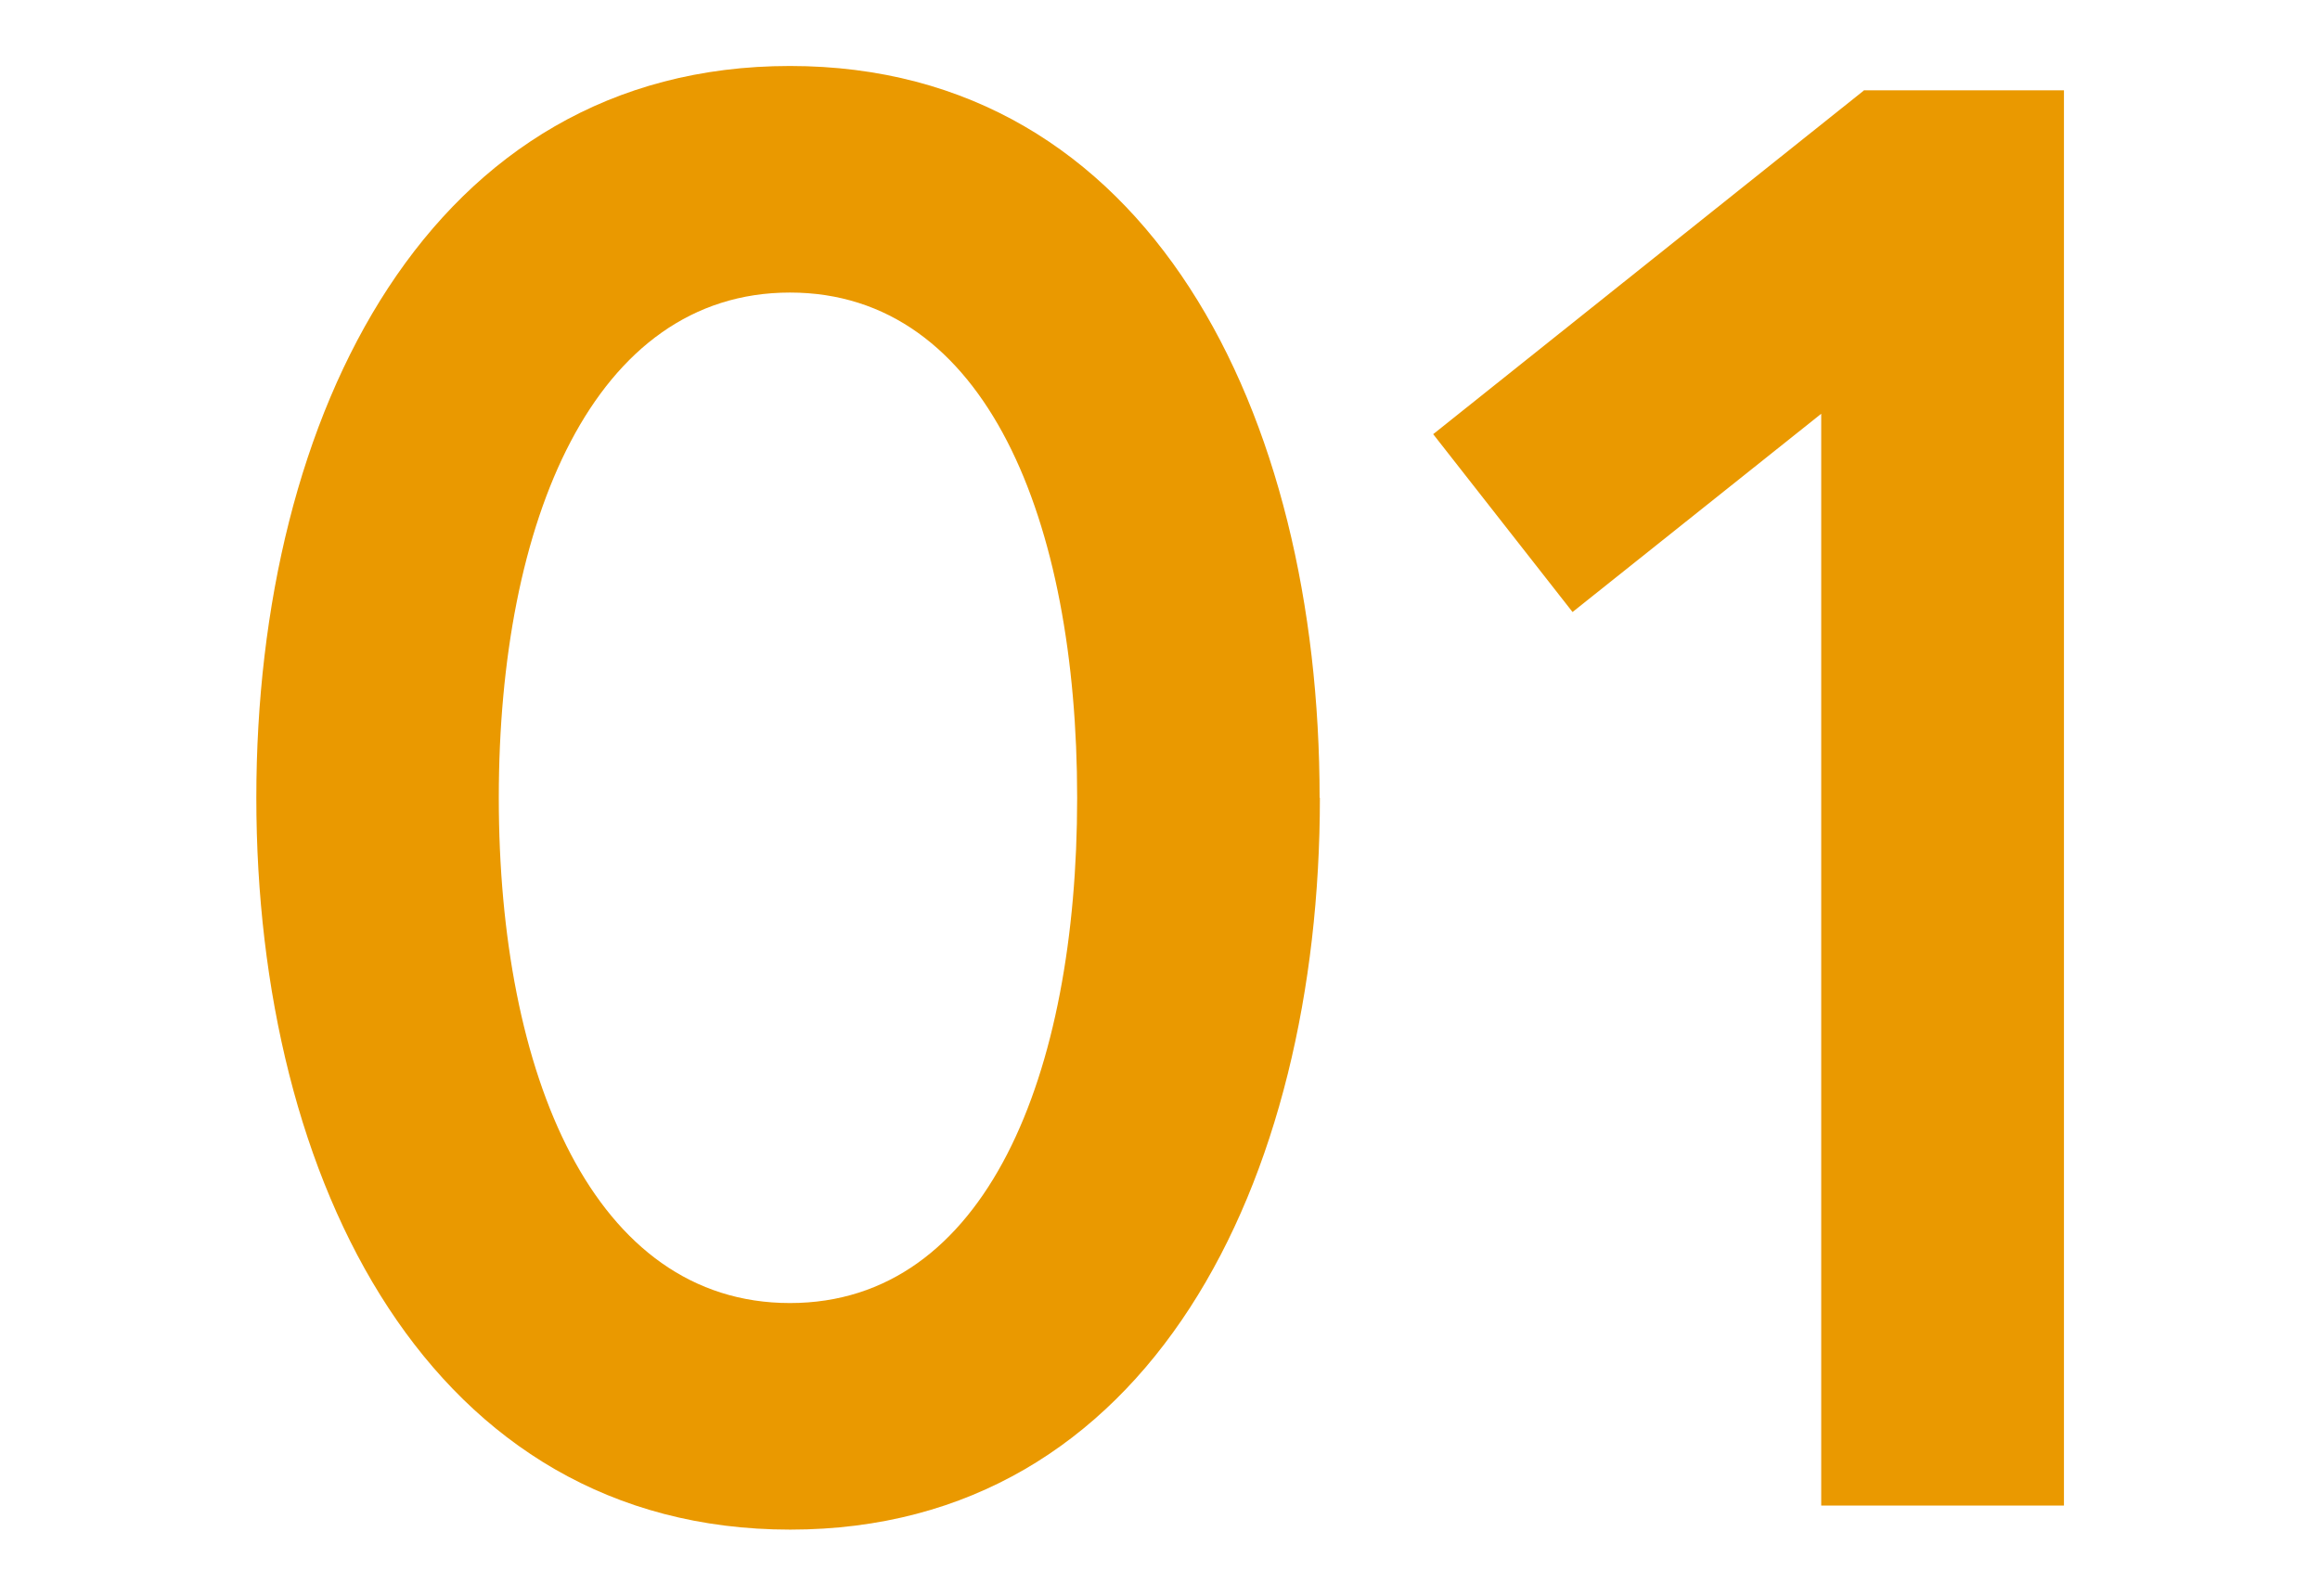
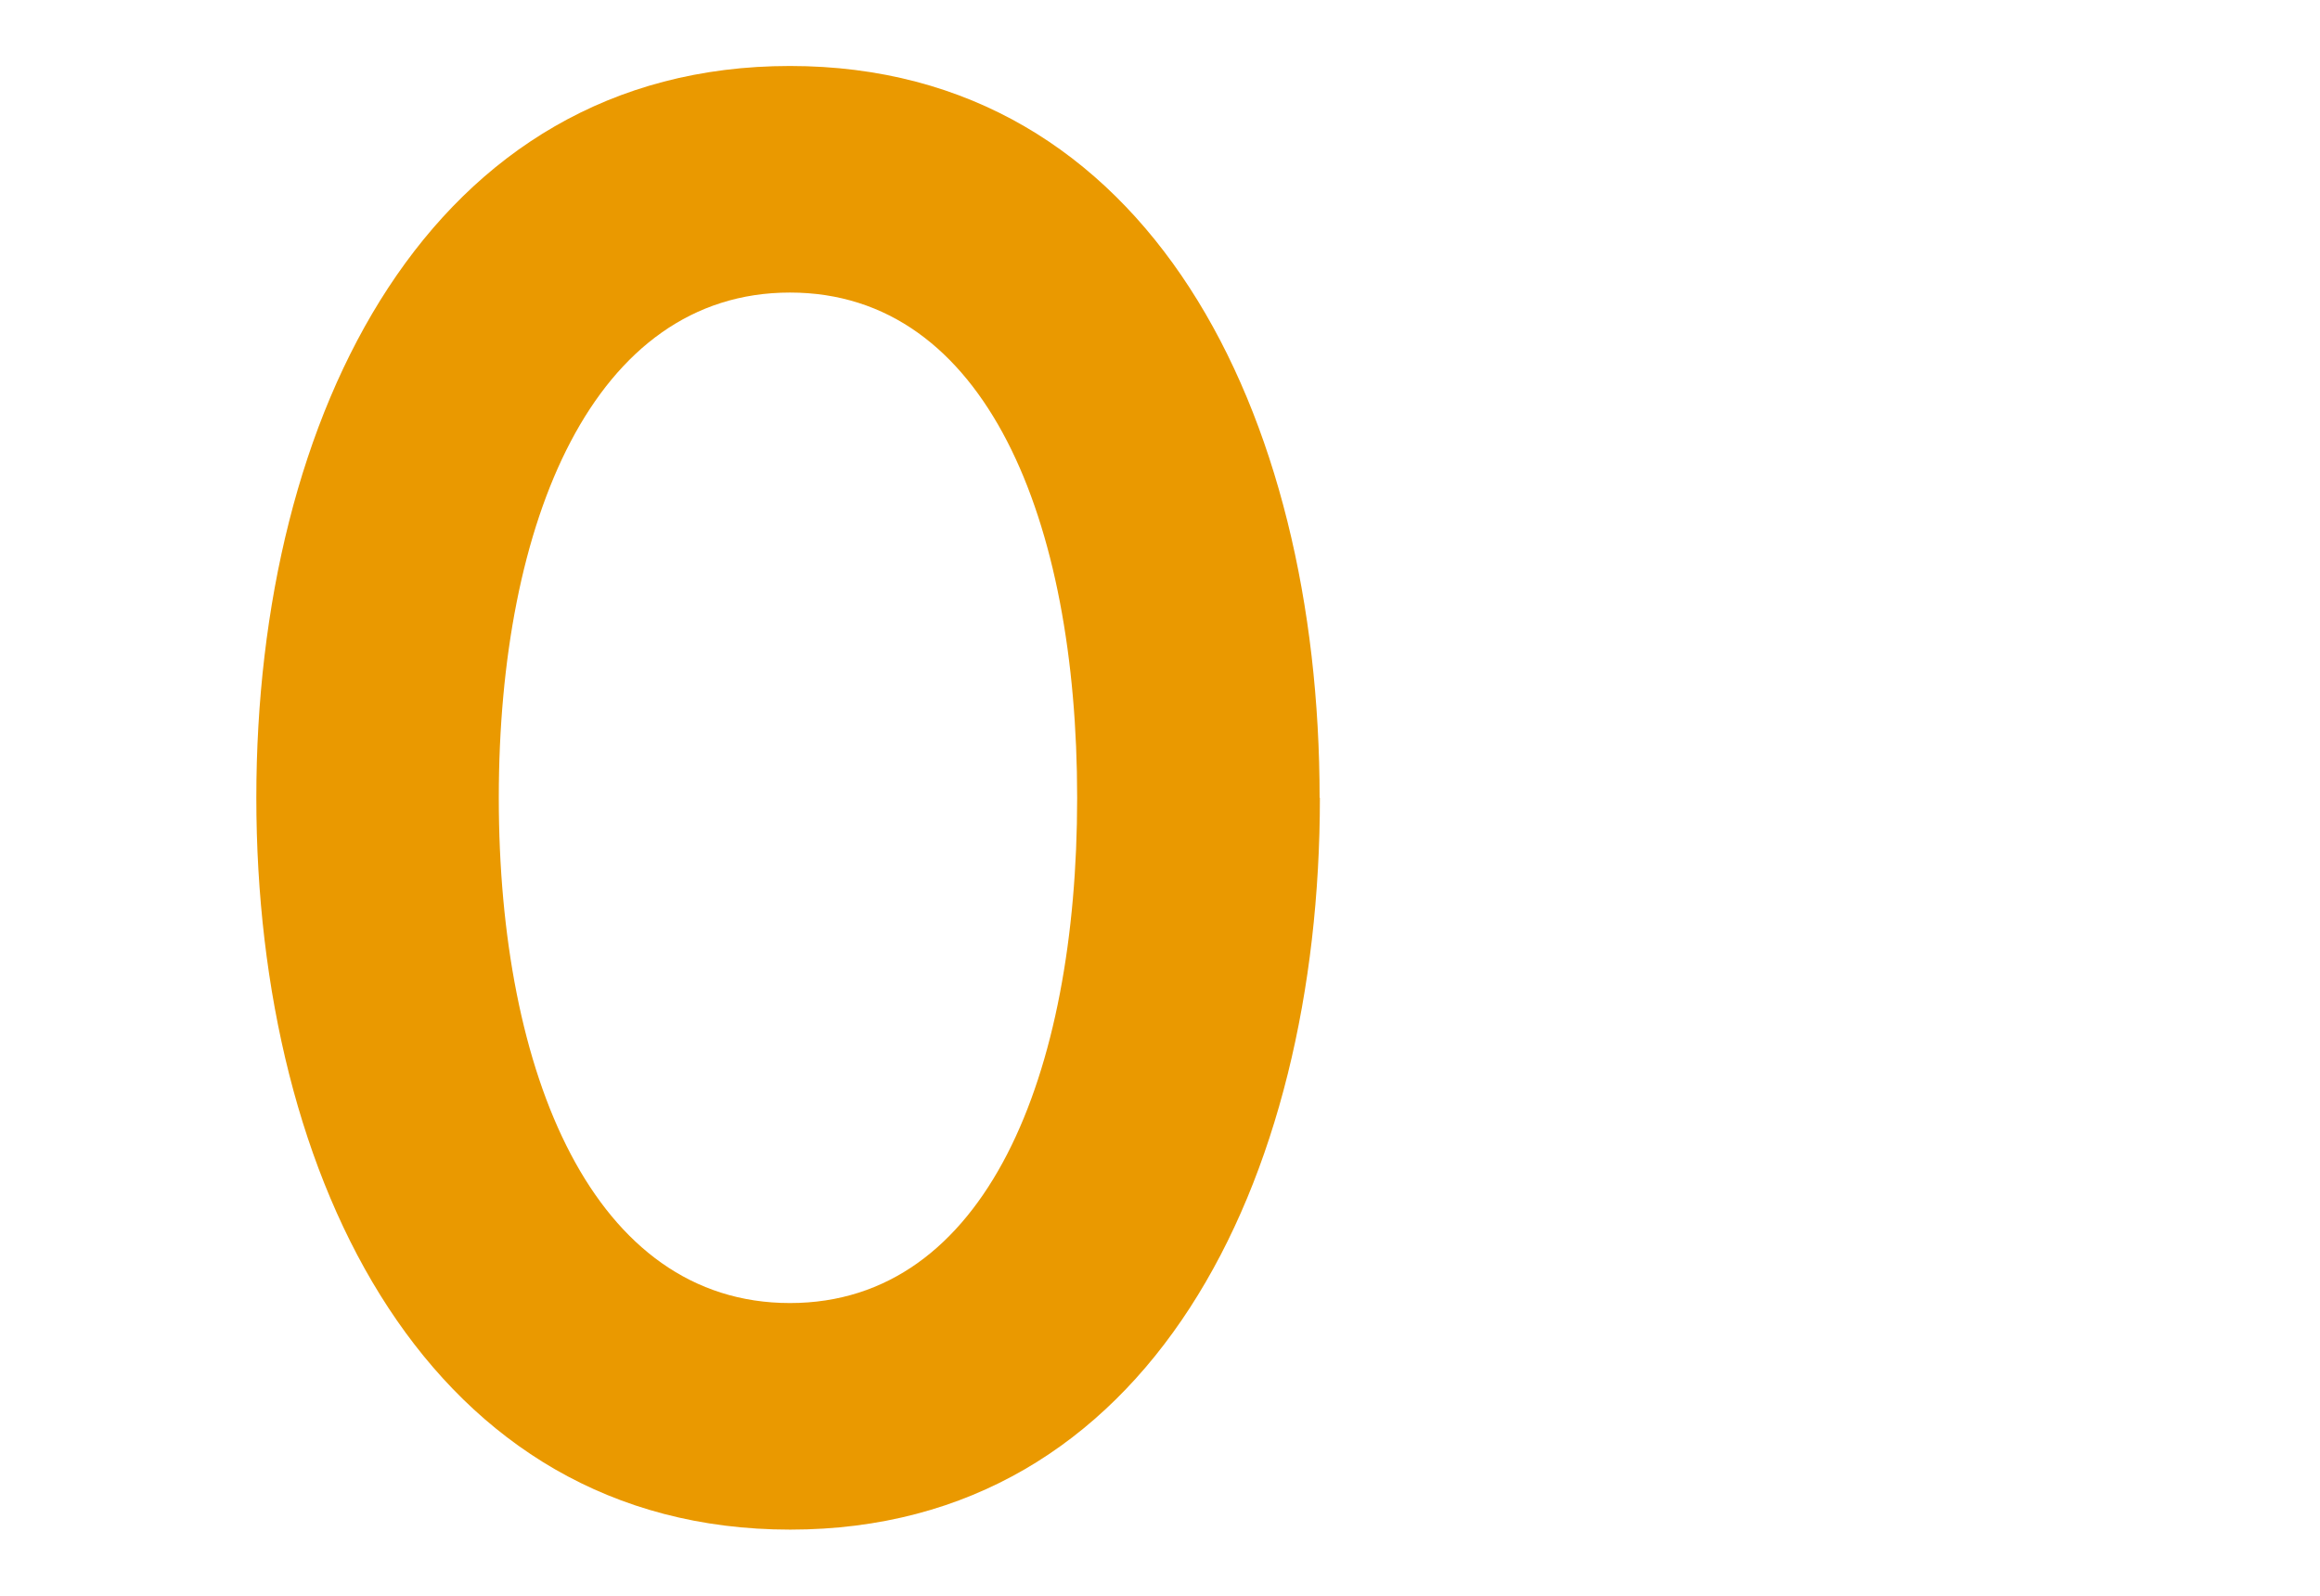
<svg xmlns="http://www.w3.org/2000/svg" id="uuid-c611c4fc-e7eb-448b-bc58-b708add2b339" width="81.91" height="56.35" viewBox="0 0 81.91 56.35">
  <defs>
    <style>.uuid-749a3480-69db-4e92-8b32-42bcb31dc571{fill:#ea9900;}.uuid-3566132b-c012-4f74-8990-fb344108db08{fill:none;}</style>
  </defs>
  <g id="uuid-b48ec000-cebb-402c-ba5a-2025ca015ba8">
    <g>
      <g>
        <path class="uuid-749a3480-69db-4e92-8b32-42bcb31dc571" d="M46.6,28.17c0,13.56-6,25.84-18.7,25.84S9.05,41.74,9.05,28.17,15.19,2.33,27.89,2.33s18.7,12.28,18.7,25.84Zm-8.57,0c0-9.78-3.21-17.84-10.14-17.84s-10.28,8.07-10.28,17.84,3.35,17.84,10.28,17.84,10.14-8.07,10.14-17.84Z" />
-         <path class="uuid-749a3480-69db-4e92-8b32-42bcb31dc571" d="M65.8,3.19h7.07V53.16h-8.57V14.61l-8.78,7-4.92-6.28,15.2-12.13Z" />
      </g>
-       <rect class="uuid-3566132b-c012-4f74-8990-fb344108db08" width="81.91" height="56.35" />
    </g>
  </g>
</svg>